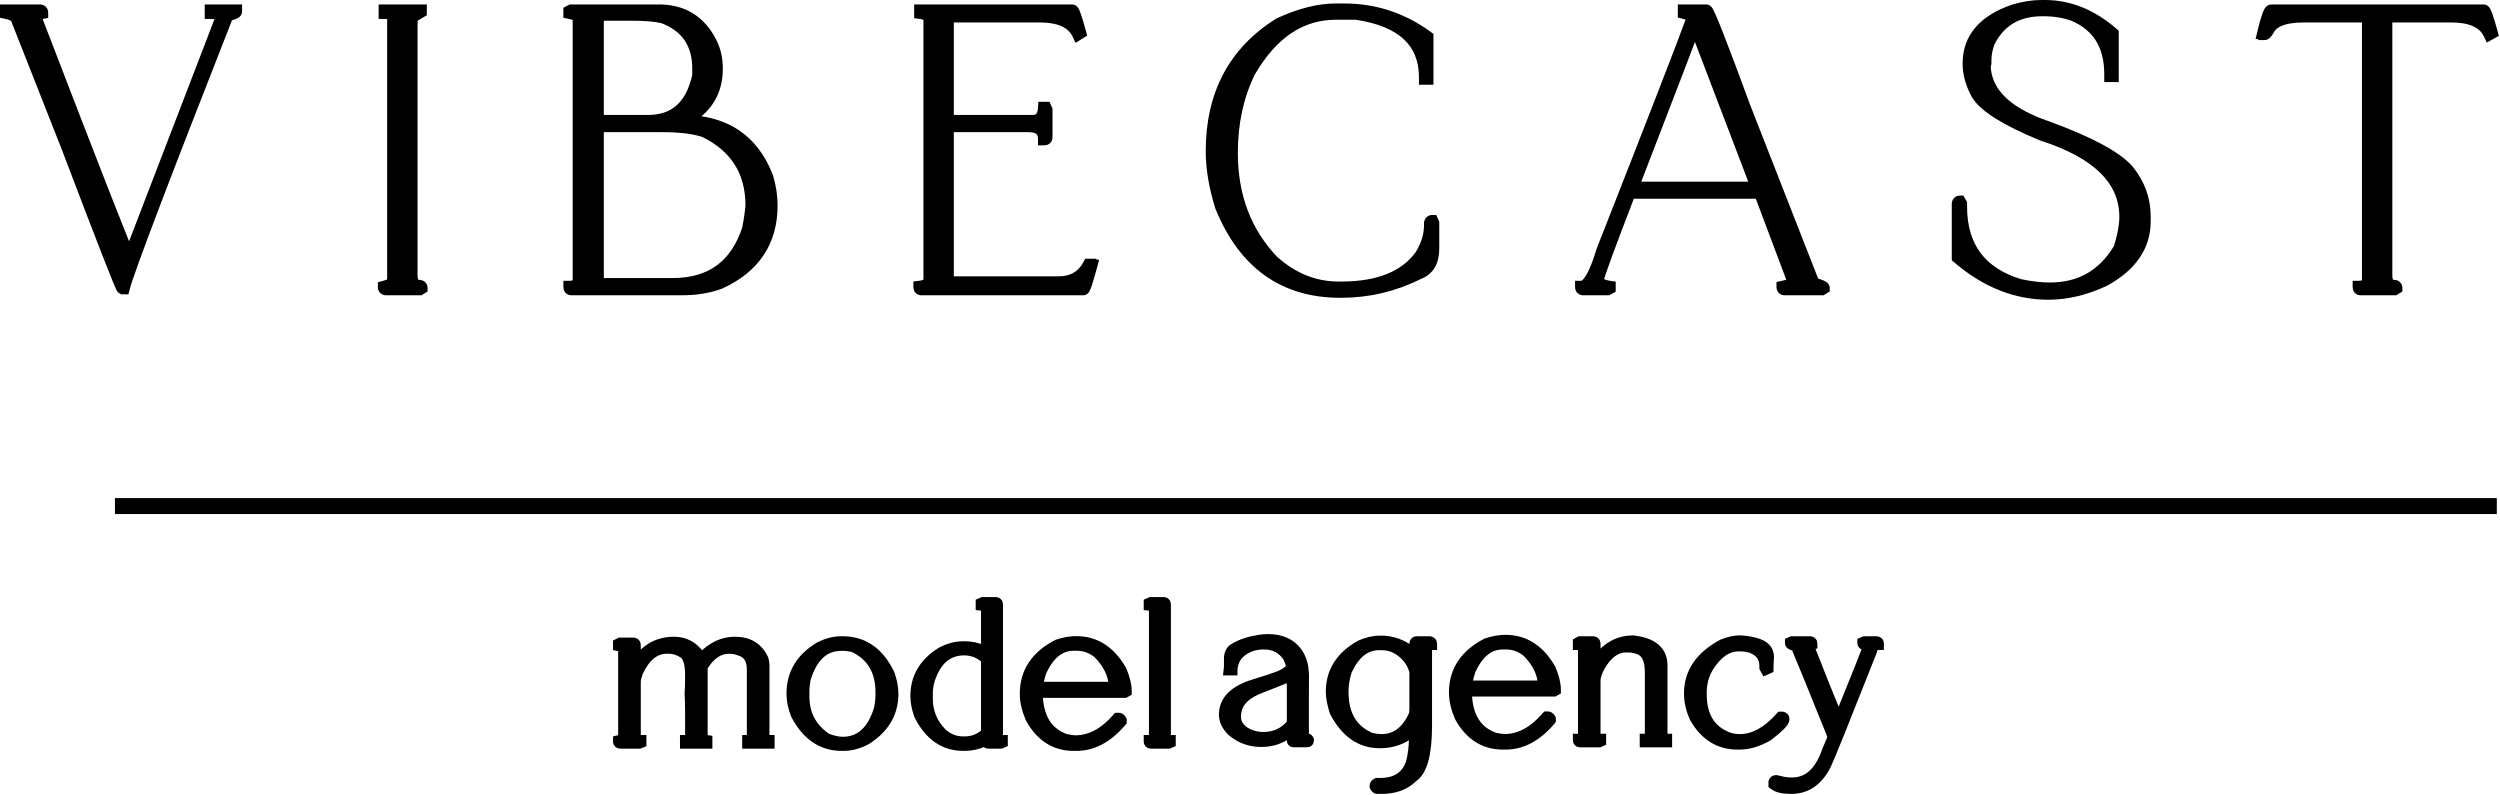
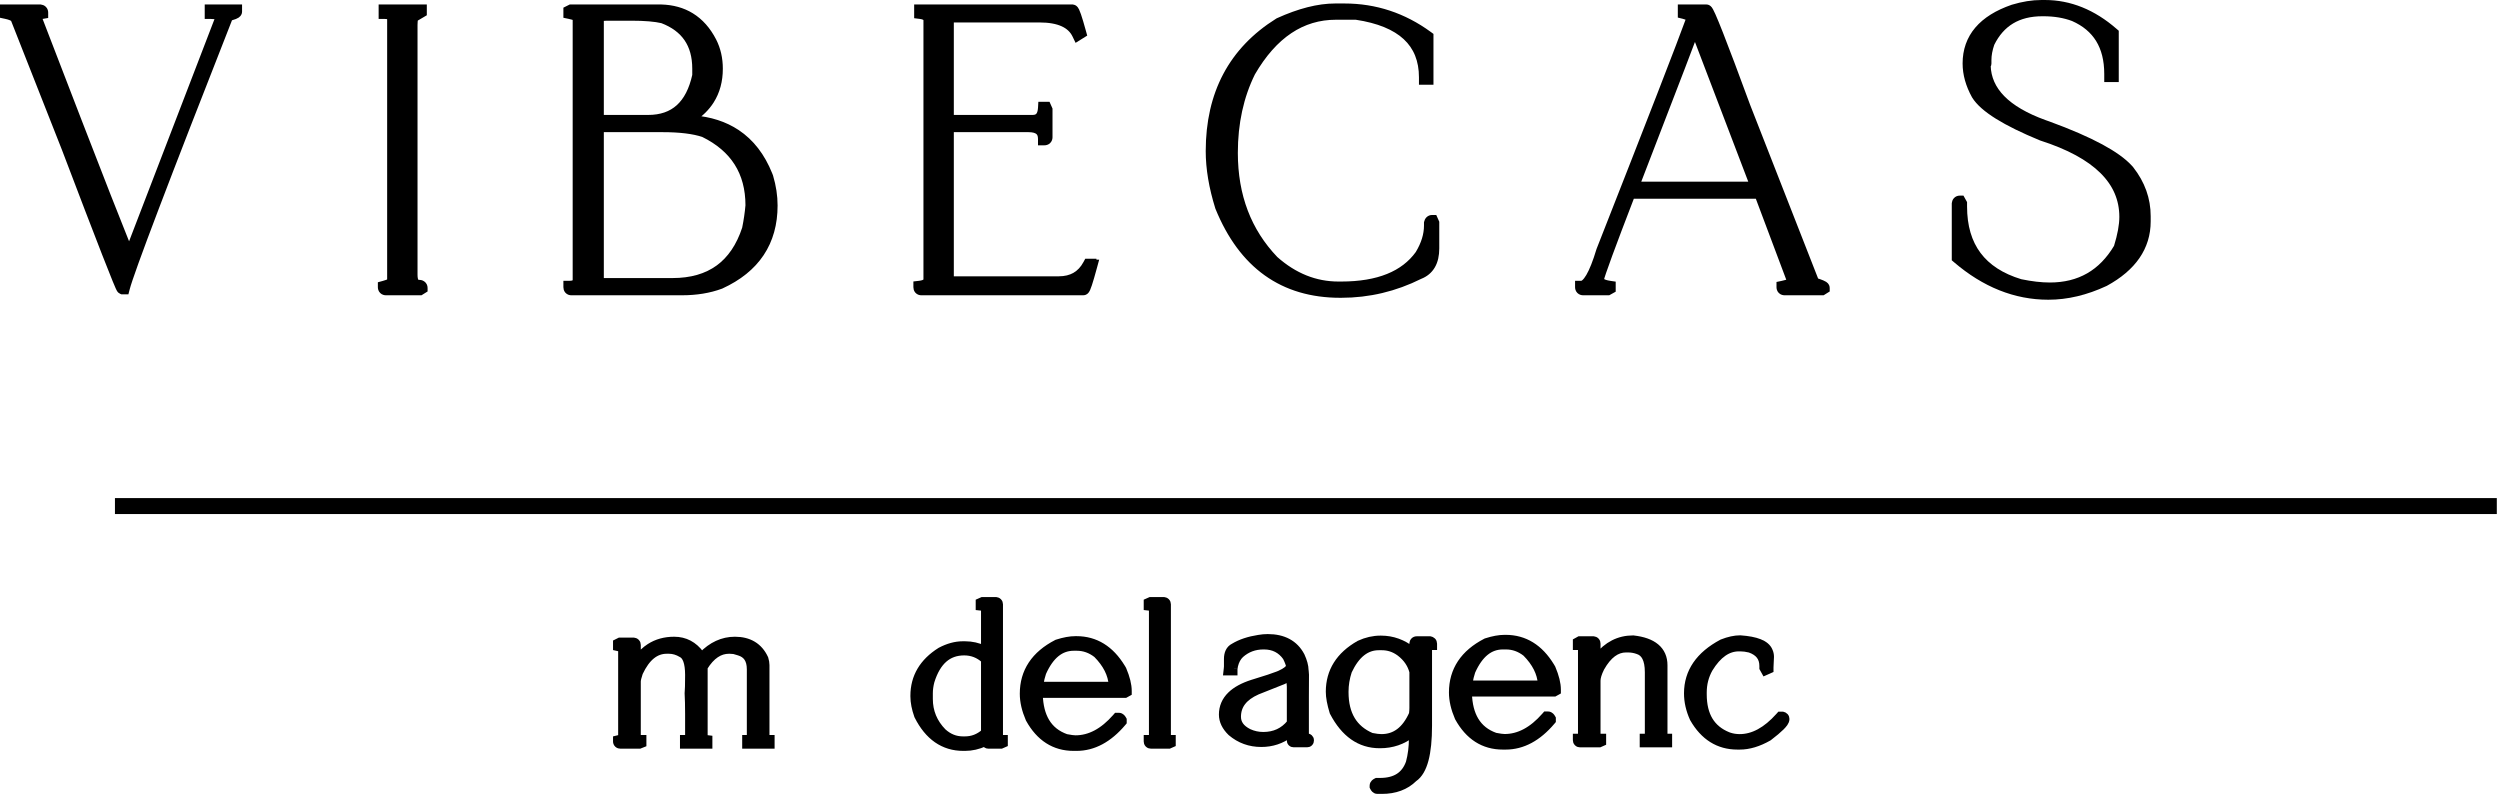
<svg xmlns="http://www.w3.org/2000/svg" width="783" height="249" viewBox="0 0 783 249" fill="none">
-   <path d="M777.881 2.394C778.17 2.394 778.388 2.506 778.517 2.594C778.647 2.682 778.743 2.784 778.807 2.862C778.935 3.016 779.04 3.197 779.126 3.365C779.304 3.711 779.496 4.189 779.703 4.772C780.119 5.948 780.642 7.689 781.27 9.978L781.477 10.735L780.791 11.117L780.246 11.419L779.312 11.938L778.856 10.972C777.366 7.82 773.836 6.031 767.639 6.031H748.277V86.057C748.277 87.17 748.466 87.831 748.702 88.187C748.889 88.47 749.147 88.632 749.64 88.632C749.987 88.632 750.425 88.687 750.8 88.947C751.242 89.252 751.428 89.721 751.428 90.178V90.732L750.958 91.026L750.473 91.329L750.23 91.481H739.337C738.989 91.481 738.554 91.378 738.226 91.009C737.919 90.663 737.853 90.245 737.853 89.936V88.936H738.853C739.648 88.936 740.099 88.773 740.343 88.59C740.549 88.436 740.715 88.188 740.761 87.703V6.031H721.702C715.889 6.031 712.721 7.311 711.479 9.346C711.148 9.925 710.847 10.398 710.58 10.739C710.448 10.906 710.298 11.075 710.133 11.211C710 11.321 709.697 11.545 709.278 11.545H708.278V11.242H707.708L708.002 10.01C708.55 7.718 709.034 5.964 709.457 4.772C709.665 4.182 709.874 3.685 710.088 3.318C710.194 3.137 710.328 2.941 710.498 2.779C710.656 2.627 710.962 2.394 711.399 2.394H777.881Z" fill="black" stroke="black" stroke-width="2" />
  <path d="M662.595 24.696H660.05V23.15C660.05 18.806 659.135 15.22 657.365 12.342C655.602 9.477 652.949 7.241 649.345 5.655C646.613 4.619 643.489 4.091 639.959 4.091H639.657C635.821 4.091 632.609 4.908 629.976 6.493C627.361 8.068 625.255 10.438 623.673 13.658C623.028 15.533 622.718 17.241 622.718 18.787V19.878C622.718 20.076 622.674 20.362 622.484 20.624C622.723 28.2 628.401 34.245 640.352 38.569L641.555 38.991L641.577 38.999C648.229 41.433 653.701 43.805 657.98 46.118C661.978 48.28 664.993 50.422 666.95 52.56L667.327 52.987L667.34 53.002L667.352 53.018C670.833 57.463 672.595 62.364 672.595 67.694V69.33C672.595 77.47 668.077 83.903 659.408 88.632L659.379 88.647L659.351 88.66C653.339 91.46 647.398 92.875 641.536 92.875C631.202 92.875 621.564 89.008 612.644 81.362L612.294 81.062V63.76L612.3 63.705C612.332 63.415 612.427 63.048 612.699 62.742C613.001 62.403 613.403 62.271 613.779 62.27H614.368L614.654 62.784L614.957 63.33L615.083 63.557V64.664C615.083 70.885 616.581 75.912 619.504 79.822C622.421 83.724 626.825 86.606 632.811 88.419C636.218 89.13 639.286 89.481 642.02 89.481C651.279 89.481 658.247 85.483 663.039 77.403C664.21 73.628 664.777 70.48 664.777 67.936C664.777 62.401 662.719 57.593 658.544 53.467C654.345 49.316 647.977 45.834 639.352 43.072L639.314 43.06L639.276 43.044C633.652 40.73 629.107 38.498 625.659 36.347C622.23 34.208 619.795 32.093 618.501 29.975L618.49 29.955L618.479 29.936C616.634 26.581 615.688 23.224 615.688 19.878C615.688 15.782 616.927 12.234 619.426 9.292C621.91 6.367 625.585 4.103 630.361 2.449L630.379 2.442L630.398 2.437C633.547 1.484 636.554 1 639.415 1H640.445C648.277 1 655.553 3.961 662.251 9.791L662.595 10.09V24.696Z" fill="black" stroke="black" stroke-width="2" />
  <path d="M530.417 11.488C529.6 13.662 528.376 16.882 526.744 21.145C523.569 29.441 518.849 41.694 512.586 57.907H549.009L530.852 10.315C530.721 10.665 530.579 11.056 530.417 11.488ZM505.038 90.766L504.524 91.052L503.979 91.355L503.752 91.481H495.857C495.522 91.481 495.086 91.396 494.741 91.052C494.397 90.707 494.312 90.272 494.312 89.936V88.936H495.312C495.535 88.936 495.851 88.841 496.274 88.475C496.703 88.104 497.185 87.5 497.706 86.612C498.747 84.835 499.836 82.107 500.96 78.375L500.972 78.335L500.986 78.297C517.014 37.529 526.39 13.367 529.128 5.785C529.097 5.734 529.033 5.66 528.903 5.566C528.609 5.352 528.085 5.118 527.249 4.909L526.492 4.72V2.394H534.4C534.786 2.394 535.039 2.603 535.107 2.661C535.209 2.748 535.286 2.842 535.336 2.907C535.44 3.044 535.541 3.212 535.635 3.383C535.828 3.735 536.068 4.238 536.352 4.873C536.921 6.152 537.703 8.054 538.694 10.572C540.678 15.614 543.52 23.168 547.218 33.23L568.671 88.034C569.511 88.301 570.181 88.535 570.668 88.742C570.949 88.86 571.21 88.987 571.416 89.121C571.517 89.187 571.646 89.282 571.761 89.41C571.862 89.523 572.065 89.787 572.065 90.178V90.732L571.596 91.026L571.111 91.329L570.868 91.481H558.945C558.609 91.481 558.174 91.396 557.829 91.052C557.485 90.707 557.399 90.272 557.399 89.936V89.124L558.193 88.957C559.321 88.72 560.094 88.481 560.562 88.259C560.632 88.226 560.689 88.194 560.736 88.167L550.616 61.239H511.028C507.958 69.211 505.613 75.4 503.992 79.811C503.16 82.075 502.52 83.866 502.072 85.186C501.652 86.422 501.424 87.186 501.346 87.54C501.367 87.766 501.481 87.981 501.823 88.211C502.259 88.504 503.013 88.774 504.185 88.947L505.038 89.073V90.766Z" fill="black" stroke="black" stroke-width="2" />
  <path d="M447.962 25.544H445.417V24.241C445.417 18.86 443.7 14.662 440.328 11.536C436.937 8.392 431.772 6.24 424.705 5.182H418.418C407.81 5.182 399.051 10.948 392.147 22.838C388.518 30.19 386.692 38.529 386.692 47.877C386.692 61.33 390.926 72.417 399.359 81.218C405.369 86.547 411.975 89.178 419.206 89.178H420.055C431.697 89.178 439.655 85.87 444.247 79.505C446.099 76.447 446.992 73.505 446.992 70.664V69.766L447.017 69.659C447.081 69.371 447.21 69.033 447.482 68.76C447.78 68.462 448.161 68.33 448.538 68.33H449.188L449.452 68.924L449.694 69.47L449.78 69.663V77.814C449.78 79.932 449.386 81.763 448.523 83.242C447.663 84.719 446.375 85.777 444.715 86.42C436.91 90.317 428.686 92.269 420.055 92.269H419.751C410.788 92.269 403.082 90.004 396.686 85.431C390.295 80.862 385.284 74.04 381.615 65.041L381.599 65.002L381.586 64.962C379.623 58.664 378.632 52.785 378.632 47.331C378.632 29.277 385.837 15.672 400.253 6.667L400.309 6.632L400.369 6.604C406.955 3.618 412.897 2.091 418.176 2.091H421.085C430.756 2.091 439.587 5.009 447.552 10.828L447.962 11.128V25.544Z" fill="black" stroke="black" stroke-width="2" />
  <path d="M335.828 2.394L335.942 2.4C336.2 2.427 336.39 2.543 336.493 2.62C336.617 2.713 336.705 2.816 336.763 2.891C336.879 3.042 336.976 3.219 337.057 3.384C337.222 3.725 337.406 4.198 337.606 4.78C338.011 5.952 338.528 7.69 339.155 9.978L339.353 10.696L338.722 11.09L338.236 11.393L337.291 11.984L336.807 10.981C335.278 7.82 331.72 6.031 325.525 6.031H298.375C297.984 6.031 297.874 6.128 297.854 6.147C297.835 6.167 297.738 6.277 297.738 6.666V36.998H323.404C324.347 36.998 324.93 36.725 325.312 36.3C325.718 35.847 326.029 35.072 326.103 33.819L326.158 32.877H328.054L328.317 33.471L328.561 34.017L328.646 34.21V42.968C328.646 43.304 328.561 43.74 328.217 44.084C327.872 44.429 327.436 44.513 327.101 44.513H326.101V43.513C326.101 42.348 325.758 41.639 325.22 41.193C324.645 40.717 323.675 40.392 322.132 40.392H297.738V87.5C297.743 87.503 297.746 87.508 297.751 87.511C297.765 87.521 297.781 87.531 297.798 87.541H331.586C333.625 87.541 335.329 87.113 336.735 86.298C338.14 85.484 339.305 84.251 340.22 82.553L340.503 82.027H342.403V82.329H342.953L342.61 83.591C341.963 85.979 341.437 87.789 341.034 89.007C340.834 89.612 340.656 90.098 340.501 90.444C340.426 90.611 340.338 90.787 340.236 90.935C340.187 91.007 340.107 91.113 339.994 91.21C339.896 91.295 339.649 91.481 339.282 91.481H288.557C288.209 91.481 287.774 91.377 287.446 91.009C287.139 90.663 287.072 90.245 287.072 89.936V89.044L287.958 88.942C288.922 88.83 289.498 88.598 289.816 88.347C290.086 88.135 290.224 87.871 290.224 87.45V6.424C290.224 5.974 290.083 5.704 289.847 5.502C289.57 5.266 289.062 5.041 288.19 4.932L287.314 4.822V2.394H335.828Z" fill="black" stroke="black" stroke-width="2" />
  <path d="M206.392 2.394L207.104 2.404C210.64 2.504 213.77 3.363 216.459 5.011C219.327 6.769 221.635 9.388 223.4 12.814L223.403 12.82C224.734 15.437 225.391 18.342 225.391 21.514C225.391 25.333 224.492 28.702 222.658 31.581C221.288 33.733 219.416 35.578 217.069 37.125C222.373 37.544 226.96 39.01 230.793 41.56C235.256 44.529 238.624 48.916 240.923 54.657L241.142 55.216L241.155 55.251L241.167 55.288C242.081 58.362 242.541 61.388 242.541 64.361C242.541 70.122 241.155 75.136 238.343 79.355C235.533 83.57 231.342 86.926 225.838 89.45L225.804 89.466L225.77 89.479C222.164 90.82 218.083 91.481 213.543 91.481H178.938C178.589 91.481 178.155 91.377 177.827 91.009C177.52 90.663 177.453 90.245 177.453 89.936V88.936H178.453C179.249 88.936 179.7 88.773 179.944 88.59C180.151 88.435 180.317 88.184 180.362 87.695V5.58C180.321 5.555 180.269 5.524 180.203 5.492C179.828 5.313 179.194 5.115 178.249 4.918L177.453 4.752V3.018L178.006 2.741L178.491 2.499L178.702 2.394H206.392ZM188.119 87.99C188.21 88.033 188.403 88.087 188.756 88.087H210.634C216.513 88.087 221.293 86.688 225.045 83.96C228.785 81.241 231.591 77.136 233.421 71.558C233.929 69.044 234.282 66.633 234.479 64.323C234.474 59.123 233.281 54.698 230.939 51.003C228.601 47.313 225.078 44.29 220.312 41.955C217.233 40.928 212.972 40.392 207.482 40.392H188.119V87.99ZM190.028 5.485C189.107 5.485 188.56 5.6 188.278 5.735C188.215 5.765 188.176 5.792 188.152 5.811C188.132 5.827 188.124 5.837 188.122 5.839C188.121 5.843 188.119 5.856 188.119 5.878V36.998H202.997C207.042 36.998 210.227 35.867 212.645 33.681C215.06 31.497 216.81 28.169 217.815 23.581V21.514C217.815 17.67 216.929 14.531 215.218 12.034C213.516 9.552 210.944 7.626 207.427 6.29C205.2 5.762 201.98 5.485 197.725 5.485H190.028Z" fill="black" stroke="black" stroke-width="2" />
  <path d="M132.679 2.394V4.207L132.187 4.497L129.938 5.823C129.932 5.848 129.924 5.876 129.917 5.908C129.844 6.274 129.79 6.885 129.77 7.78V86.057C129.77 87.17 129.96 87.831 130.195 88.187C130.382 88.47 130.641 88.632 131.133 88.632C131.48 88.632 131.918 88.687 132.293 88.947C132.735 89.252 132.921 89.721 132.921 90.178V90.732L132.452 91.026L131.966 91.329L131.723 91.481H120.892C120.556 91.481 120.12 91.396 119.776 91.052C119.431 90.707 119.346 90.272 119.346 89.936V89.17L120.084 88.97C121.027 88.715 121.661 88.473 122.038 88.261C122.142 88.202 122.211 88.153 122.255 88.118V6.121C122.255 5.608 122.108 5.384 121.956 5.259C121.765 5.103 121.366 4.94 120.588 4.94H119.588V2.394H132.679Z" fill="black" stroke="black" stroke-width="2" />
  <path d="M12.601 2.394L12.655 2.4C12.97 2.435 13.354 2.547 13.661 2.854C13.985 3.178 14.091 3.585 14.091 3.94V4.782L13.26 4.925C12.607 5.037 12.234 5.183 12.049 5.305C12.043 5.309 12.038 5.312 12.033 5.316C21.564 30.114 28.782 48.774 33.688 61.299C36.152 67.591 38.031 72.331 39.326 75.522C39.775 76.626 40.155 77.542 40.462 78.271L68.513 5.304C68.474 5.279 68.417 5.248 68.335 5.215C67.94 5.056 67.232 4.94 66.118 4.94H65.118V2.394H74.815V3.636C74.815 3.98 74.658 4.23 74.549 4.364C74.437 4.502 74.31 4.601 74.212 4.667C74.015 4.802 73.772 4.916 73.527 5.016C73.119 5.183 72.571 5.362 71.897 5.555C61.846 31.128 54.13 50.989 48.751 65.141C43.326 79.413 40.303 87.809 39.634 90.426L39.441 91.178H38.21L38.017 91.092C37.798 90.995 37.671 90.843 37.645 90.814C37.597 90.757 37.559 90.704 37.536 90.668C37.488 90.595 37.444 90.514 37.406 90.442C37.328 90.292 37.232 90.091 37.123 89.849C36.903 89.361 36.602 88.649 36.221 87.721C35.457 85.862 34.36 83.099 32.931 79.436C30.07 72.109 25.872 61.161 20.337 46.596V46.595L4.302 5.905C3.907 5.564 3.133 5.2 1.794 4.918L1 4.75V2.394H12.601Z" fill="black" stroke="black" stroke-width="2" />
  <path d="M364.509 188L364.563 188.006C364.787 188.031 365.103 188.114 365.365 188.376C365.643 188.654 365.726 188.998 365.726 189.272V231.054C365.729 231.081 365.732 231.101 365.735 231.114C365.737 231.12 365.738 231.125 365.739 231.128C365.767 231.145 365.897 231.21 366.241 231.21H367.241V233.012L366.647 233.275L366.374 233.396L366.181 233.483H360.483C360.238 233.483 359.871 233.421 359.572 233.122C359.273 232.823 359.211 232.455 359.211 232.21V231.21H360.211C360.634 231.21 360.797 231.131 360.836 231.106C360.84 231.09 360.848 231.057 360.848 230.998V190.484C360.848 190.48 360.847 190.476 360.847 190.473C360.846 190.472 360.844 190.471 360.843 190.47C360.774 190.419 360.567 190.318 360.101 190.267L359.211 190.168V188.472L359.805 188.207L360.077 188.086L360.271 188H364.509Z" fill="black" stroke="black" stroke-width="2" />
  <path d="M336.278 202.818C332.331 202.818 329.099 205.258 326.664 210.729C326.302 211.779 325.996 213.048 325.746 214.545H348.248C348.02 211.251 346.457 208.082 343.43 205.021C341.525 203.538 339.483 202.818 337.278 202.818H336.278ZM351.884 226.183L351.646 226.464C347.354 231.527 342.521 234.18 337.157 234.18H336.278C330.185 234.18 325.492 231.136 322.252 225.27L322.229 225.227L322.21 225.182C321.017 222.42 320.4 219.779 320.4 217.271C320.4 213.802 321.279 210.707 323.06 208.022C324.836 205.345 327.472 203.13 330.91 201.353L330.983 201.316L331.062 201.291C333.188 200.603 335.124 200.242 336.854 200.242H337.157C343.149 200.242 347.91 203.241 351.415 208.995L351.75 209.559L351.781 209.613L351.805 209.671C352.882 212.219 353.46 214.48 353.46 216.424V217.011L352.945 217.298L352.673 217.449L352.446 217.575H325.597C325.701 221.044 326.425 223.827 327.713 225.977C329.086 228.271 331.141 229.916 333.938 230.909C335.325 231.18 336.281 231.302 336.854 231.302C341.229 231.301 345.409 229.145 349.404 224.582L349.703 224.241H350.43C350.85 224.241 351.155 224.452 351.331 224.616C351.51 224.783 351.646 224.984 351.752 225.169L351.884 225.399V226.183Z" fill="black" stroke="black" stroke-width="2" />
  <path d="M311.917 188L311.972 188.006C312.195 188.031 312.511 188.114 312.773 188.376C313.051 188.654 313.134 188.998 313.134 189.272V231.06C313.137 231.084 313.14 231.102 313.143 231.114C313.145 231.12 313.147 231.125 313.148 231.128C313.176 231.145 313.306 231.21 313.649 231.21H314.649V233.012L314.055 233.275L313.783 233.396L313.588 233.483H309.528C309.042 233.483 308.73 233.189 308.58 232.967C308.537 232.904 308.503 232.838 308.473 232.774C306.416 233.703 304.342 234.18 302.255 234.18H301.71C298.603 234.18 295.82 233.348 293.398 231.668C290.986 229.995 288.983 227.516 287.363 224.297L287.335 224.241L287.314 224.183C286.539 222.003 286.135 219.968 286.135 218.09V217.938C286.135 211.977 288.965 207.241 294.451 203.789L294.483 203.769L294.517 203.751C296.894 202.499 299.245 201.848 301.559 201.848H302.255C304.356 201.848 306.359 202.294 308.255 203.178V190.484C308.255 190.482 308.254 190.48 308.254 190.479C308.253 190.478 308.252 190.477 308.25 190.476C308.176 190.421 307.959 190.319 307.48 190.267L306.589 190.17V188.472L307.183 188.207L307.649 188H311.917ZM301.983 204.272C299.463 204.272 297.397 205.023 295.718 206.494C294.025 207.978 292.655 210.258 291.67 213.431C291.33 214.744 291.166 215.973 291.166 217.12V217.817C291.166 217.863 291.161 217.916 291.154 217.974L291.166 217.999V218.908C291.166 222.852 292.566 226.252 295.405 229.156C297.25 230.827 299.29 231.635 301.559 231.635H302.255C304.478 231.635 306.467 230.876 308.255 229.312V206.707C306.445 205.073 304.368 204.272 301.983 204.272Z" fill="black" stroke="black" stroke-width="2" />
-   <path d="M263.931 200.272C267.278 200.272 270.254 201.155 272.82 202.944C275.218 204.615 277.208 207.043 278.816 210.172L279.134 210.806L279.157 210.855L279.176 210.907C279.973 213.153 280.385 215.287 280.385 217.302C280.385 223.526 277.422 228.492 271.679 232.145L271.645 232.167L271.607 232.186C269.11 233.498 266.648 234.179 264.233 234.179H263.658C257.168 234.179 252.187 230.716 248.741 224.096L248.717 224.049L248.697 223.999C247.792 221.683 247.325 219.448 247.325 217.302C247.325 210.777 250.377 205.699 256.327 202.141L256.356 202.124L256.387 202.108C258.767 200.897 261.144 200.272 263.507 200.272H263.931ZM263.507 202.848C260.964 202.848 258.857 203.653 257.124 205.25C255.379 206.858 253.953 209.326 252.905 212.749C252.634 214.23 252.507 215.398 252.507 216.271V218.15C252.507 223.514 254.712 227.669 259.186 230.712C261.027 231.423 262.603 231.756 263.931 231.756C266.514 231.756 268.651 230.966 270.402 229.41C272.167 227.842 273.605 225.436 274.661 222.097C275.023 220.543 275.203 219.036 275.203 217.575V216.847C275.203 213.482 274.498 210.704 273.143 208.464C271.807 206.257 269.801 204.508 267.07 203.23C265.735 202.962 264.905 202.848 264.506 202.848H263.507Z" fill="black" stroke="black" stroke-width="2" />
  <path d="M222.12 233.483H213.969V231.21H214.969C215.36 231.21 215.522 231.141 215.567 231.115C215.571 231.099 215.575 231.071 215.575 231.028V223.544C215.575 221.03 215.524 218.91 215.425 217.177L215.42 217.092L215.43 217.007C215.523 216.184 215.575 214.335 215.575 211.393C215.575 209.464 215.36 207.985 214.975 206.913C214.593 205.852 214.071 205.254 213.479 204.948L213.449 204.932L213.421 204.915C212.123 204.129 210.836 203.757 209.545 203.757H208.787C205.474 203.757 202.633 205.872 200.354 210.732C199.882 212.116 199.696 212.993 199.696 213.453V230.877C199.696 230.99 199.715 231.043 199.722 231.058C199.726 231.067 199.728 231.071 199.74 231.08C199.783 231.112 199.966 231.21 200.454 231.21H201.454V233.039L200.825 233.29L200.522 233.411L200.344 233.483H194.303C194.072 233.483 193.713 233.433 193.407 233.158C193.081 232.865 193 232.484 193 232.21V231.426L193.762 231.239C194.162 231.141 194.434 231.047 194.606 230.971V203.221C194.439 203.15 194.173 203.064 193.779 202.974L193 202.799V201.23L193.553 200.954L193.855 200.802L194.067 200.696H198.443L198.493 200.701C198.729 200.725 199.058 200.81 199.328 201.08C199.614 201.366 199.696 201.72 199.696 202V206.087C200.78 204.645 202.022 203.463 203.429 202.559C205.66 201.125 208.246 200.424 211.15 200.424C214.588 200.424 217.397 201.924 219.523 204.809L219.728 205.093L219.77 205.153L219.782 205.179C222.808 202.055 226.279 200.424 230.181 200.424C232.36 200.424 234.278 200.88 235.885 201.846C237.497 202.816 238.73 204.26 239.601 206.121L239.633 206.19L239.654 206.262C239.872 207.002 239.998 207.688 239.998 208.302V231.028C239.998 231.071 240.002 231.099 240.005 231.115C240.05 231.14 240.212 231.21 240.604 231.21H241.604V233.483H233.453V231.21H234.453C234.64 231.21 234.771 231.193 234.859 231.173C234.878 231.168 234.894 231.161 234.907 231.157V209.635C234.907 208.083 234.582 206.926 234.018 206.088C233.462 205.262 232.612 204.653 231.384 204.293L230.665 204.082V203.953C230.218 203.874 229.52 203.805 228.542 203.757H228.302C225.466 203.757 222.9 205.376 220.635 209.039V231.114C220.78 231.148 220.979 231.185 221.241 231.218L222.12 231.325V233.483Z" fill="black" stroke="black" stroke-width="2" />
-   <path d="M566.993 200.287L567.048 200.293C567.272 200.318 567.588 200.401 567.849 200.663C568.127 200.941 568.21 201.285 568.21 201.559V202.325L567.471 202.525C567.402 202.544 567.338 202.562 567.28 202.579C570.253 210.13 572.538 215.855 574.135 219.756C574.864 221.536 575.449 222.931 575.889 223.945C578.583 217.324 580.656 212.182 582.106 208.517C582.906 206.497 583.514 204.928 583.934 203.811C584.097 203.378 584.229 203.015 584.333 202.721C584.193 202.697 584.064 202.673 583.948 202.644C583.762 202.599 583.54 202.531 583.342 202.418C583.193 202.332 582.725 202.026 582.725 201.408V200.759L583.319 200.494L583.591 200.373L583.786 200.287H587.774L587.824 200.292C588.037 200.313 588.351 200.384 588.621 200.627C588.922 200.898 589.028 201.254 589.028 201.559V202.559H588.028C587.763 202.559 587.583 202.641 587.417 202.818C587.223 203.027 587.009 203.416 586.849 204.093L586.833 204.163L586.806 204.23C578.392 225.517 573.638 237.331 572.569 239.592L572.563 239.604C571.287 242.208 569.695 244.227 567.756 245.594C565.808 246.969 563.563 247.648 561.059 247.648H560.756C558.43 247.648 556.523 247.263 555.264 246.287L554.877 245.987V244.932L554.901 244.826C554.95 244.605 555.062 244.322 555.315 244.094C555.583 243.854 555.902 243.77 556.18 243.77H556.46L556.584 243.802C558.42 244.281 559.756 244.497 560.635 244.497H561.332C563.682 244.497 565.684 243.726 567.385 242.175C569.108 240.603 570.569 238.188 571.718 234.84L571.733 234.798L571.751 234.758C572.324 233.472 572.746 232.463 573.024 231.722C573.163 231.352 573.26 231.061 573.322 230.844C573.341 230.777 573.353 230.723 573.363 230.68C566.817 214.429 563.056 205.208 562.056 202.947C561.67 202.819 561.349 202.706 561.103 202.602C560.943 202.535 560.775 202.457 560.633 202.367C560.565 202.324 560.46 202.253 560.361 202.148C560.284 202.068 560.059 201.811 560.059 201.408V200.759L560.653 200.494L560.925 200.373L561.12 200.287H566.993Z" fill="black" stroke="black" stroke-width="2" />
  <path d="M545.04 199.984L545.075 199.987C547.546 200.162 549.566 200.533 551.086 201.138C552.574 201.73 553.721 202.604 554.218 203.873C554.481 204.451 554.61 205.069 554.61 205.711V205.735L554.609 205.758C554.559 206.818 554.521 207.636 554.496 208.209C554.484 208.496 554.474 208.722 554.468 208.885C554.465 208.967 554.462 209.032 554.461 209.082C554.46 209.106 554.459 209.126 554.459 209.141V209.815L553.865 210.08L553.593 210.201L552.757 210.572L552.312 209.772L552.16 209.5L552.035 209.273V208.589C552.035 207.267 551.692 206.227 551.06 205.404C550.427 204.581 549.445 203.897 548.024 203.399C546.951 203.138 545.997 203.014 545.156 203.014H544.58C541.253 203.014 538.194 205.021 535.443 209.52C534.183 211.765 533.551 214.216 533.551 216.892V217.468C533.551 220.792 534.217 223.472 535.482 225.564C536.739 227.642 538.63 229.212 541.215 230.262L541.643 230.417C542.651 230.752 543.73 230.922 544.884 230.922C548.984 230.922 553.066 228.788 557.137 224.226L557.435 223.892H558.296L558.403 223.916C558.624 223.965 558.906 224.076 559.134 224.329C559.375 224.596 559.459 224.916 559.459 225.195C559.459 225.703 559.21 226.164 558.974 226.512C558.716 226.892 558.354 227.304 557.916 227.743C557.036 228.623 555.745 229.707 554.065 230.99L554.013 231.03L553.954 231.063C550.835 232.842 547.807 233.77 544.884 233.77H544.156C538.172 233.77 533.521 230.815 530.259 225.116L530.235 225.075L530.215 225.031C529.032 222.412 528.43 219.787 528.43 217.165C528.43 210.343 532.155 205.036 539.263 201.252L539.313 201.225L539.367 201.205C541.404 200.406 543.289 199.984 545.005 199.984H545.04Z" fill="black" stroke="black" stroke-width="2" />
  <path d="M511.524 200.014L511.581 200.021C514.606 200.365 517.023 201.181 518.699 202.58C520.417 204.014 521.254 205.975 521.254 208.347V230.748C521.268 230.752 521.284 230.759 521.303 230.763C521.391 230.784 521.523 230.8 521.709 230.8H522.709V233.074H514.558V230.8H515.558C515.949 230.8 516.111 230.731 516.157 230.706C516.16 230.689 516.165 230.661 516.165 230.619V210.529C516.165 208.496 515.847 206.979 515.292 205.906C514.752 204.865 513.973 204.207 512.924 203.876L512.887 203.865C511.928 203.521 510.922 203.347 509.862 203.347H509.255C506.422 203.347 503.817 205.126 501.502 209.241C500.649 210.953 500.286 212.256 500.286 213.196V230.195C500.286 230.55 500.379 230.641 500.4 230.661C500.437 230.695 500.591 230.8 501.043 230.8H502.043V232.602L501.45 232.866L501.177 232.987L500.983 233.074H494.892C494.647 233.074 494.28 233.011 493.981 232.712C493.682 232.413 493.62 232.045 493.62 231.8V230.8H494.62C495.016 230.8 495.159 230.72 495.186 230.7C495.194 230.694 495.195 230.693 495.199 230.686C495.204 230.676 495.218 230.639 495.226 230.56V202.801C495.219 202.731 495.205 202.702 495.203 202.697C495.202 202.696 495.202 202.696 495.196 202.691C495.167 202.67 495.02 202.59 494.62 202.59H493.62V200.85L494.134 200.564L494.407 200.413L494.633 200.287H499.069L499.124 200.293C499.373 200.321 499.702 200.421 499.961 200.708C500.221 200.997 500.286 201.337 500.286 201.59V205.688C503.261 201.961 506.99 200.014 511.467 200.014H511.524Z" fill="black" stroke="black" stroke-width="2" />
  <path d="M470.687 202.408C466.739 202.409 463.508 204.848 461.073 210.32C460.711 211.369 460.404 212.639 460.155 214.135H482.657C482.429 210.842 480.866 207.672 477.838 204.612C475.934 203.128 473.892 202.408 471.687 202.408H470.687ZM486.292 225.774L486.055 226.054C481.763 231.117 476.93 233.771 471.566 233.771H470.687C464.594 233.771 459.9 230.726 456.661 224.861L456.637 224.818L456.619 224.773C455.426 222.01 454.809 219.37 454.809 216.862C454.809 213.392 455.688 210.297 457.468 207.613C459.244 204.935 461.881 202.72 465.319 200.944L465.392 200.906L465.47 200.881C467.597 200.193 469.533 199.832 471.263 199.832H471.566C477.557 199.832 482.319 202.831 485.824 208.585L486.159 209.15L486.19 209.203L486.213 209.261C487.291 211.81 487.869 214.071 487.869 216.014V216.602L487.354 216.888L487.082 217.039L486.855 217.165H460.005C460.109 220.634 460.834 223.417 462.122 225.568C463.495 227.861 465.55 229.506 468.347 230.499C469.733 230.77 470.69 230.892 471.263 230.892C475.637 230.892 479.818 228.735 483.813 224.172L484.112 223.831H484.838C485.258 223.831 485.564 224.042 485.74 224.206C485.918 224.373 486.055 224.574 486.161 224.759L486.292 224.99V225.774Z" fill="black" stroke="black" stroke-width="2" />
  <path d="M432.514 200.075C436.179 200.075 439.488 201.28 442.422 203.64V201.54L442.427 201.491C442.448 201.277 442.519 200.963 442.762 200.694C443.033 200.393 443.389 200.287 443.694 200.287H447.885L447.981 200.306C448.194 200.349 448.481 200.447 448.72 200.686C448.983 200.949 449.088 201.281 449.088 201.589V202.589H448.088C447.882 202.589 447.733 202.609 447.63 202.633C447.575 202.646 447.538 202.659 447.516 202.669C447.515 202.68 447.513 202.694 447.513 202.711V227.255C447.513 231.661 447.157 235.261 446.418 238.021C445.698 240.71 444.573 242.746 442.909 243.875C440.333 246.415 436.934 247.649 432.816 247.649H431.393C430.963 247.649 430.652 247.429 430.473 247.25C430.295 247.072 430.167 246.86 430.073 246.671L429.968 246.46V246.073C429.968 245.643 430.187 245.334 430.367 245.154C430.545 244.976 430.757 244.849 430.945 244.754L431.156 244.649H432.24C434.678 244.649 436.598 244.135 438.066 243.181C439.519 242.238 440.611 240.81 441.317 238.826C441.95 236.468 442.27 233.936 442.271 231.225V229.928C439.402 232.201 436.048 233.346 432.24 233.346H432.089C425.82 233.346 420.95 229.829 417.476 223.173L417.434 223.091L417.406 223.002C416.645 220.513 416.241 218.386 416.241 216.65C416.241 210.178 419.452 205.153 425.656 201.629L425.693 201.609L425.731 201.59C427.912 200.585 430.135 200.075 432.392 200.075H432.514ZM431.816 202.651C428.024 202.651 424.866 204.987 422.413 210.235C421.71 212.382 421.362 214.519 421.362 216.65V216.771C421.362 220.294 422.078 223.159 423.445 225.419C424.793 227.647 426.815 229.357 429.568 230.537C430.906 230.8 431.931 230.921 432.665 230.921C434.814 230.921 436.659 230.314 438.241 229.111C439.809 227.919 441.17 226.103 442.293 223.594C442.379 222.856 442.422 222.24 442.422 221.741V210.417C441.822 208.121 440.508 206.175 438.427 204.571L438.104 204.336C436.481 203.205 434.726 202.651 432.816 202.651H431.816Z" fill="black" stroke="black" stroke-width="2" />
  <path d="M397.066 199.59C401.966 199.59 405.571 201.469 407.616 205.334L407.63 205.359L407.642 205.387C408.399 207.044 408.827 208.565 408.851 209.924C408.855 209.951 408.861 209.974 408.863 209.992C408.874 210.071 408.884 210.173 408.895 210.287C408.916 210.521 408.942 210.864 408.973 211.31L408.975 211.347V211.384C408.954 214.352 408.944 216.693 408.944 218.407V230.609C408.952 230.644 408.958 230.665 408.963 230.676C408.989 230.687 409.062 230.71 409.217 230.71C409.343 230.71 409.538 230.716 409.731 230.774C409.828 230.803 410.004 230.868 410.17 231.018C410.365 231.193 410.521 231.466 410.521 231.801V231.952C410.521 232.137 410.473 232.459 410.204 232.728C409.936 232.996 409.614 233.043 409.43 233.043H405.126C404.942 233.043 404.62 232.996 404.352 232.728C404.083 232.459 404.035 232.137 404.035 231.952V229.972C401.428 231.952 398.419 232.952 395.036 232.952C391.412 232.952 388.221 231.802 385.511 229.503L385.484 229.48L385.46 229.456C383.728 227.768 382.764 225.879 382.764 223.801C382.764 221.402 383.659 219.323 385.405 217.616C387.018 216.04 389.325 214.808 392.249 213.874L392.842 213.691C396.399 212.612 398.863 211.794 400.274 211.232L400.815 211.007C402.715 210.153 403.557 209.371 403.81 208.787C403.749 208.227 403.442 207.288 402.75 205.895C401.087 203.56 398.834 202.408 395.885 202.408H395.702C392.956 202.408 390.612 203.288 388.621 205.054C387.725 205.903 387.089 207.041 386.742 208.52C386.685 208.845 386.644 209.099 386.616 209.283C386.602 209.378 386.593 209.45 386.587 209.5C386.58 209.56 386.582 209.56 386.582 209.529V210.529H384.161L384.285 209.418C384.325 209.058 384.34 208.843 384.34 208.741V206.378C384.34 204.646 384.922 203.197 386.366 202.475C388.497 201.19 391.119 200.325 394.198 199.848V199.847C394.201 199.846 394.205 199.846 394.208 199.846C394.211 199.845 394.214 199.844 394.217 199.844V199.845C395.191 199.676 396.142 199.59 397.066 199.59ZM404.068 212.128C403.202 212.701 402.382 213.154 401.61 213.478L401.611 213.479C400.604 213.91 397.988 214.943 393.79 216.57C391.661 217.512 390.139 218.651 389.15 219.952C388.17 221.242 387.673 222.744 387.673 224.498C387.673 226.459 388.718 228.059 391.197 229.293C392.618 229.935 394.096 230.255 395.642 230.255C399.143 230.255 401.912 228.964 404.035 226.361V215.044C404.035 214.968 404.028 214.832 404.009 214.619L403.967 214.152L404.035 214.084V213.256C404.035 212.875 404.046 212.499 404.068 212.128Z" fill="black" stroke="black" stroke-width="2" />
  <path d="M781 157V160H37V157H781Z" fill="black" stroke="black" stroke-width="2" />
</svg>